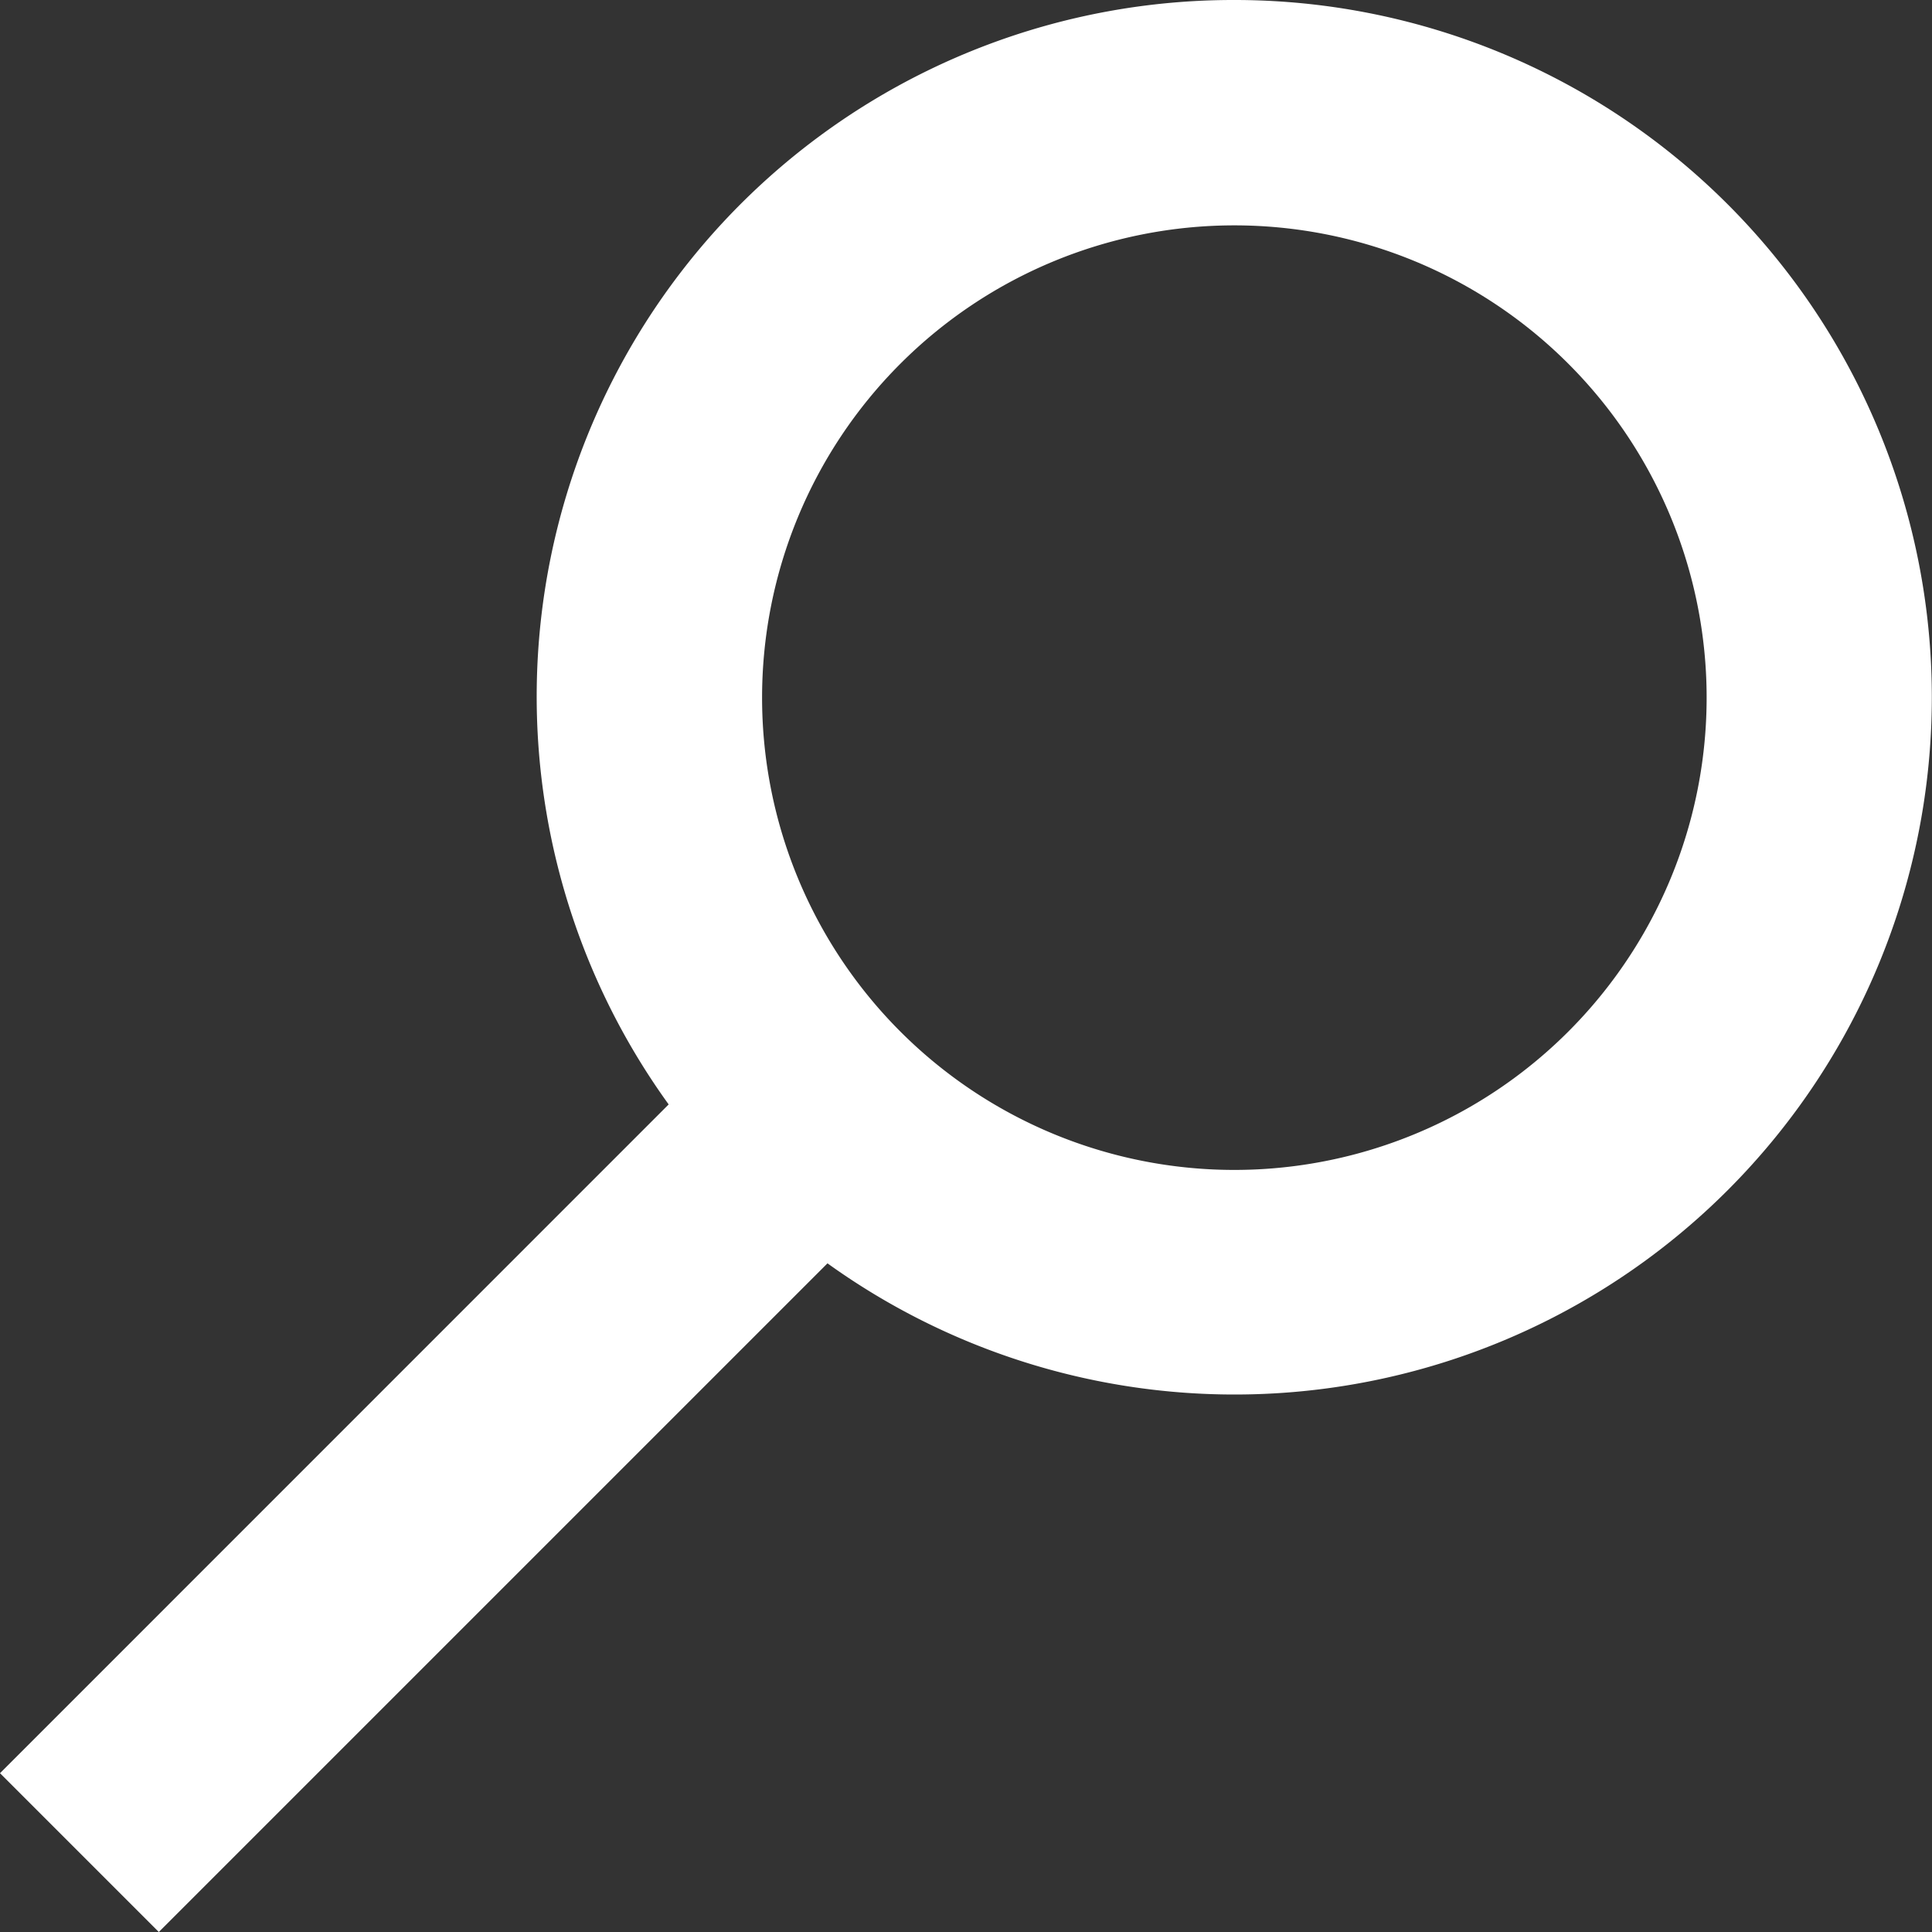
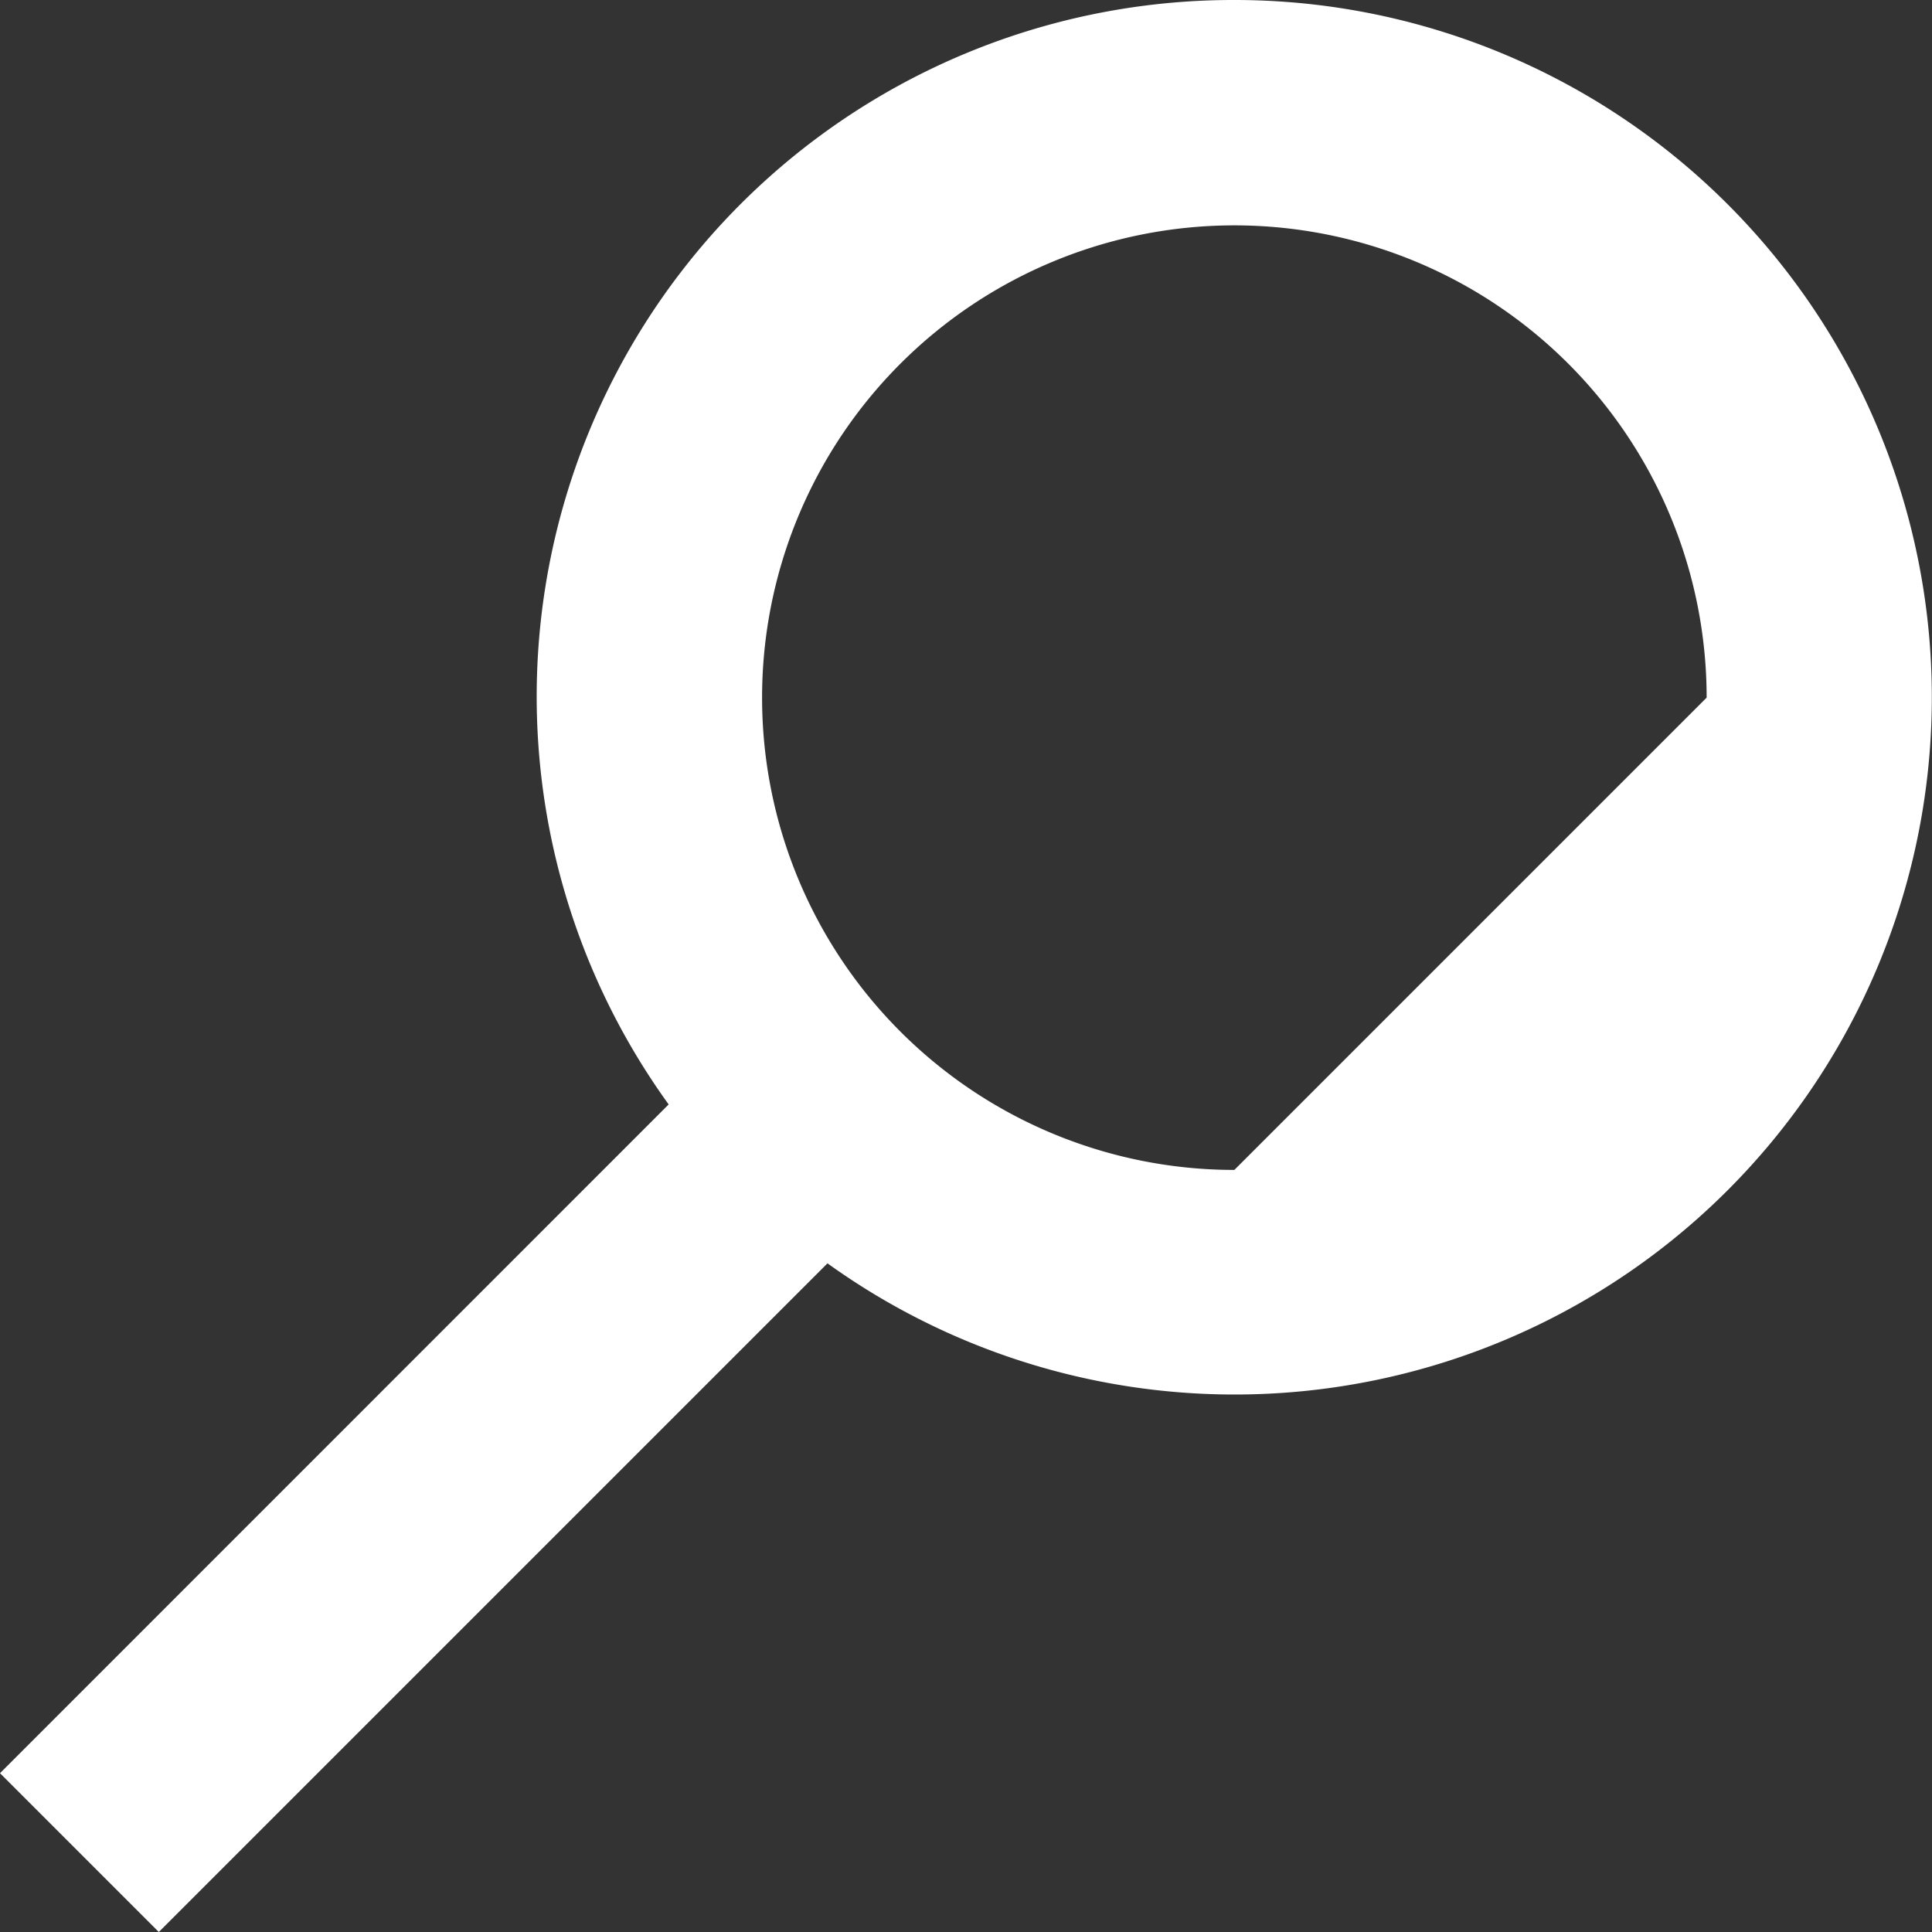
<svg xmlns="http://www.w3.org/2000/svg" width="20" height="20" viewBox="0 0 20 20">
  <rect x="0" y="0" width="20" height="20" fill="#333333" stroke="none" />
-   <path id="Search-1" d="M12.778,0A7.21,7.21,0,0,0,6.922,11.433L0,18.356,1.644,20l6.922-6.922A7.218,7.218,0,1,0,12.778,0Zm0,12.111a4.889,4.889,0,1,1,4.889-4.889A4.889,4.889,0,0,1,12.778,12.111Z" fill="#fff" />
+   <path id="Search-1" d="M12.778,0A7.21,7.21,0,0,0,6.922,11.433L0,18.356,1.644,20l6.922-6.922A7.218,7.218,0,1,0,12.778,0Zm0,12.111a4.889,4.889,0,1,1,4.889-4.889Z" fill="#fff" />
</svg>